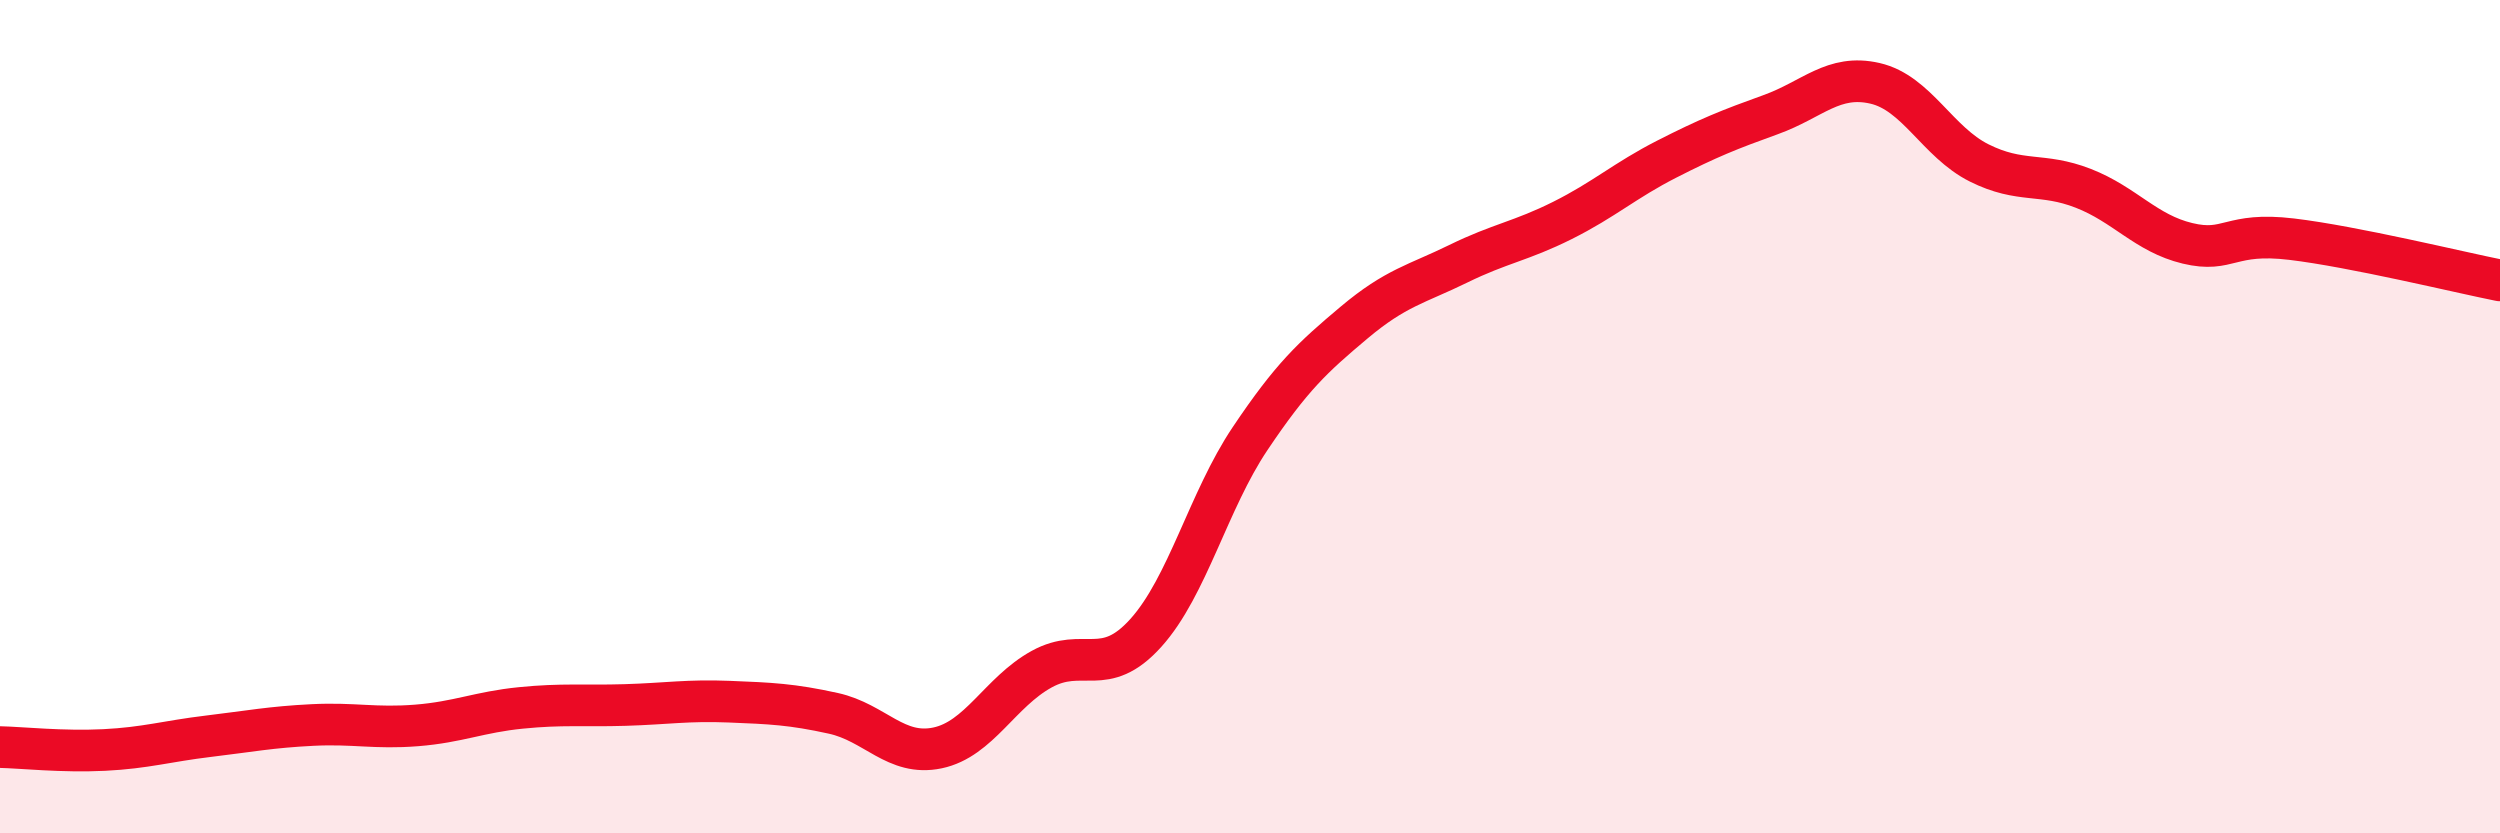
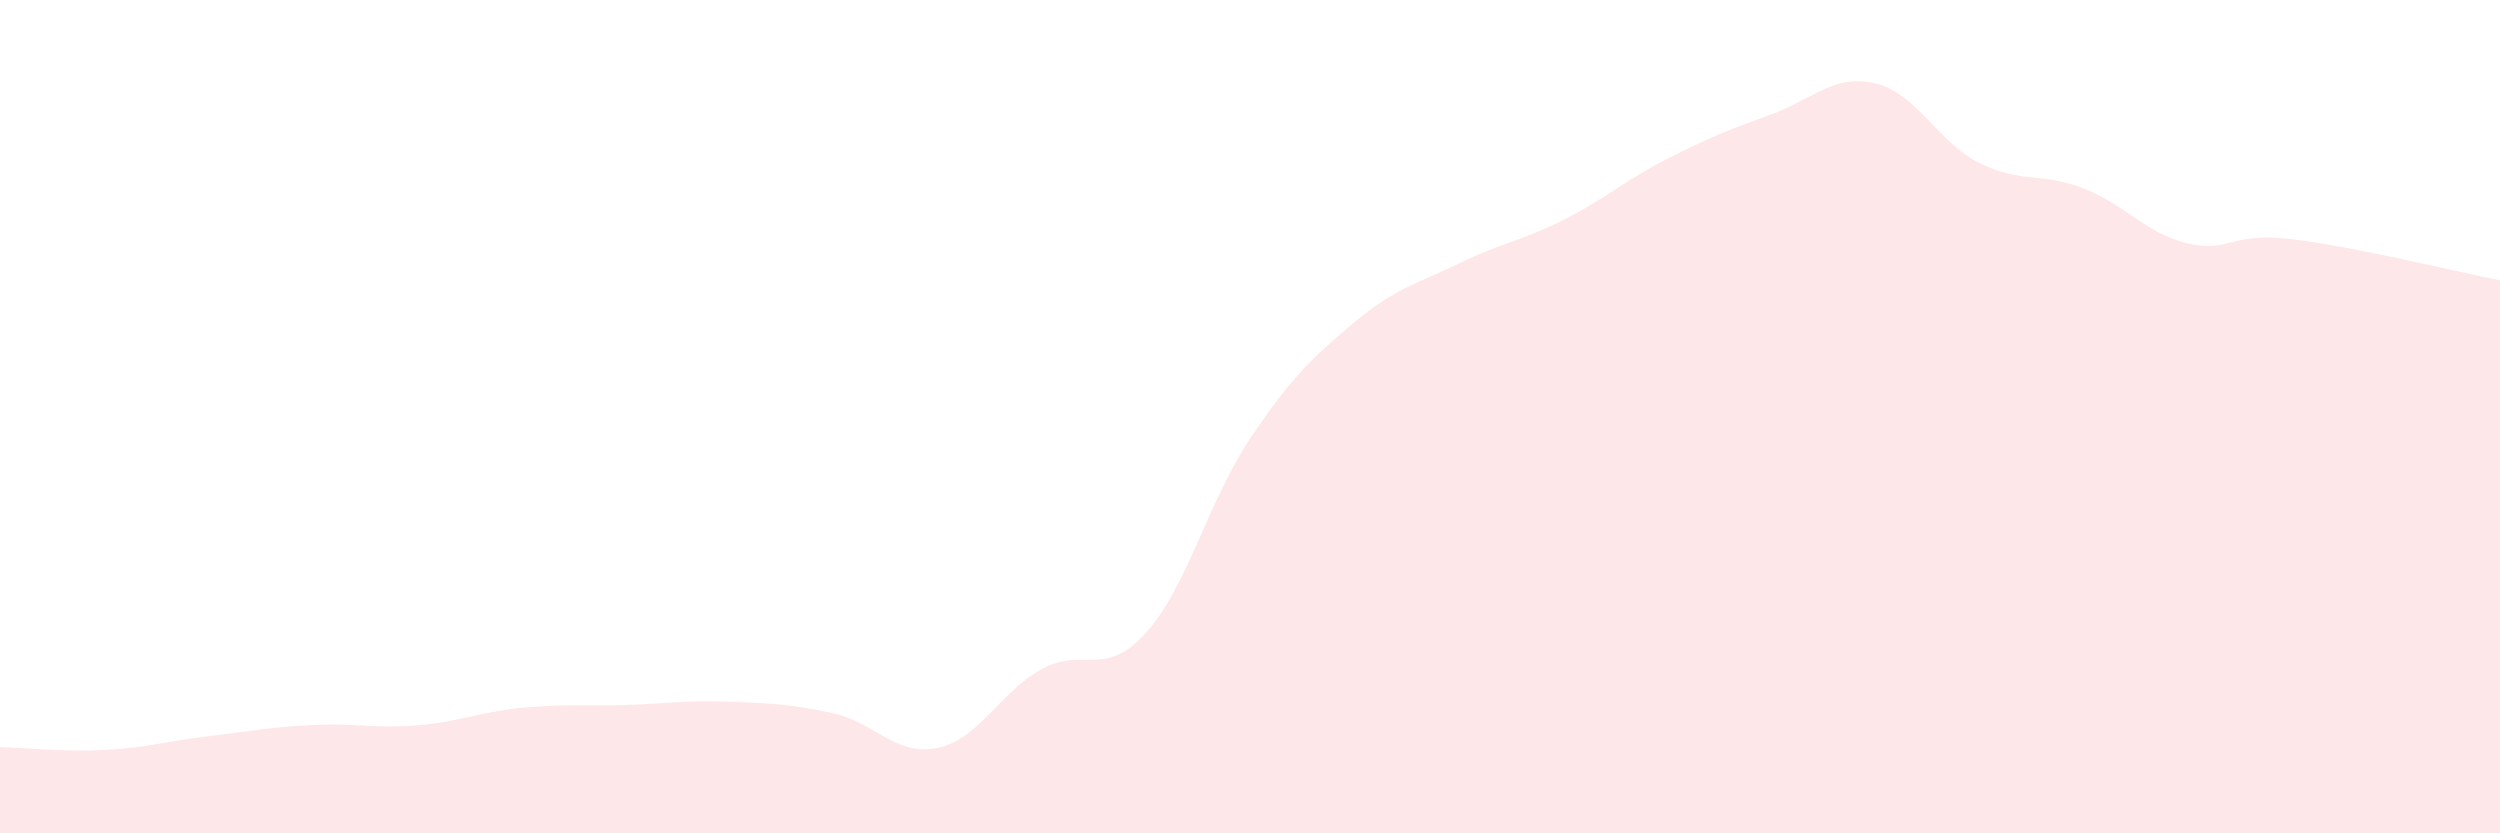
<svg xmlns="http://www.w3.org/2000/svg" width="60" height="20" viewBox="0 0 60 20">
  <path d="M 0,17.93 C 0.5,17.94 1.5,18.05 2.5,18 C 3.5,17.95 4,17.79 5,17.67 C 6,17.55 6.5,17.45 7.5,17.4 C 8.5,17.35 9,17.49 10,17.41 C 11,17.33 11.5,17.09 12.5,16.99 C 13.5,16.89 14,16.95 15,16.92 C 16,16.89 16.5,16.8 17.5,16.84 C 18.5,16.88 19,16.9 20,17.12 C 21,17.34 21.5,18.16 22.5,17.95 C 23.5,17.74 24,16.61 25,16.06 C 26,15.51 26.5,16.3 27.5,15.19 C 28.5,14.08 29,12.02 30,10.53 C 31,9.04 31.5,8.58 32.5,7.74 C 33.5,6.9 34,6.82 35,6.33 C 36,5.84 36.5,5.79 37.5,5.29 C 38.5,4.79 39,4.33 40,3.82 C 41,3.31 41.5,3.11 42.5,2.75 C 43.5,2.39 44,1.77 45,2 C 46,2.23 46.5,3.41 47.5,3.91 C 48.5,4.41 49,4.13 50,4.52 C 51,4.91 51.5,5.6 52.5,5.84 C 53.5,6.08 53.5,5.56 55,5.74 C 56.5,5.92 59,6.53 60,6.73L60 20L0 20Z" fill="#EB0A25" opacity="0.1" stroke-linecap="round" stroke-linejoin="round" />
-   <path d="M 0,17.93 C 0.5,17.94 1.5,18.05 2.5,18 C 3.5,17.95 4,17.79 5,17.67 C 6,17.55 6.5,17.45 7.5,17.4 C 8.5,17.35 9,17.49 10,17.41 C 11,17.33 11.5,17.09 12.5,16.99 C 13.5,16.89 14,16.95 15,16.92 C 16,16.89 16.5,16.8 17.5,16.84 C 18.5,16.88 19,16.9 20,17.12 C 21,17.34 21.5,18.16 22.5,17.95 C 23.5,17.74 24,16.61 25,16.06 C 26,15.51 26.5,16.3 27.5,15.19 C 28.5,14.08 29,12.02 30,10.53 C 31,9.04 31.5,8.58 32.5,7.74 C 33.5,6.9 34,6.82 35,6.33 C 36,5.84 36.5,5.79 37.5,5.29 C 38.5,4.79 39,4.33 40,3.82 C 41,3.31 41.5,3.11 42.5,2.75 C 43.5,2.39 44,1.77 45,2 C 46,2.23 46.5,3.41 47.5,3.91 C 48.5,4.41 49,4.13 50,4.52 C 51,4.91 51.5,5.6 52.5,5.84 C 53.5,6.08 53.5,5.56 55,5.74 C 56.5,5.92 59,6.53 60,6.73" stroke="#EB0A25" stroke-width="1" fill="none" stroke-linecap="round" stroke-linejoin="round" />
</svg>